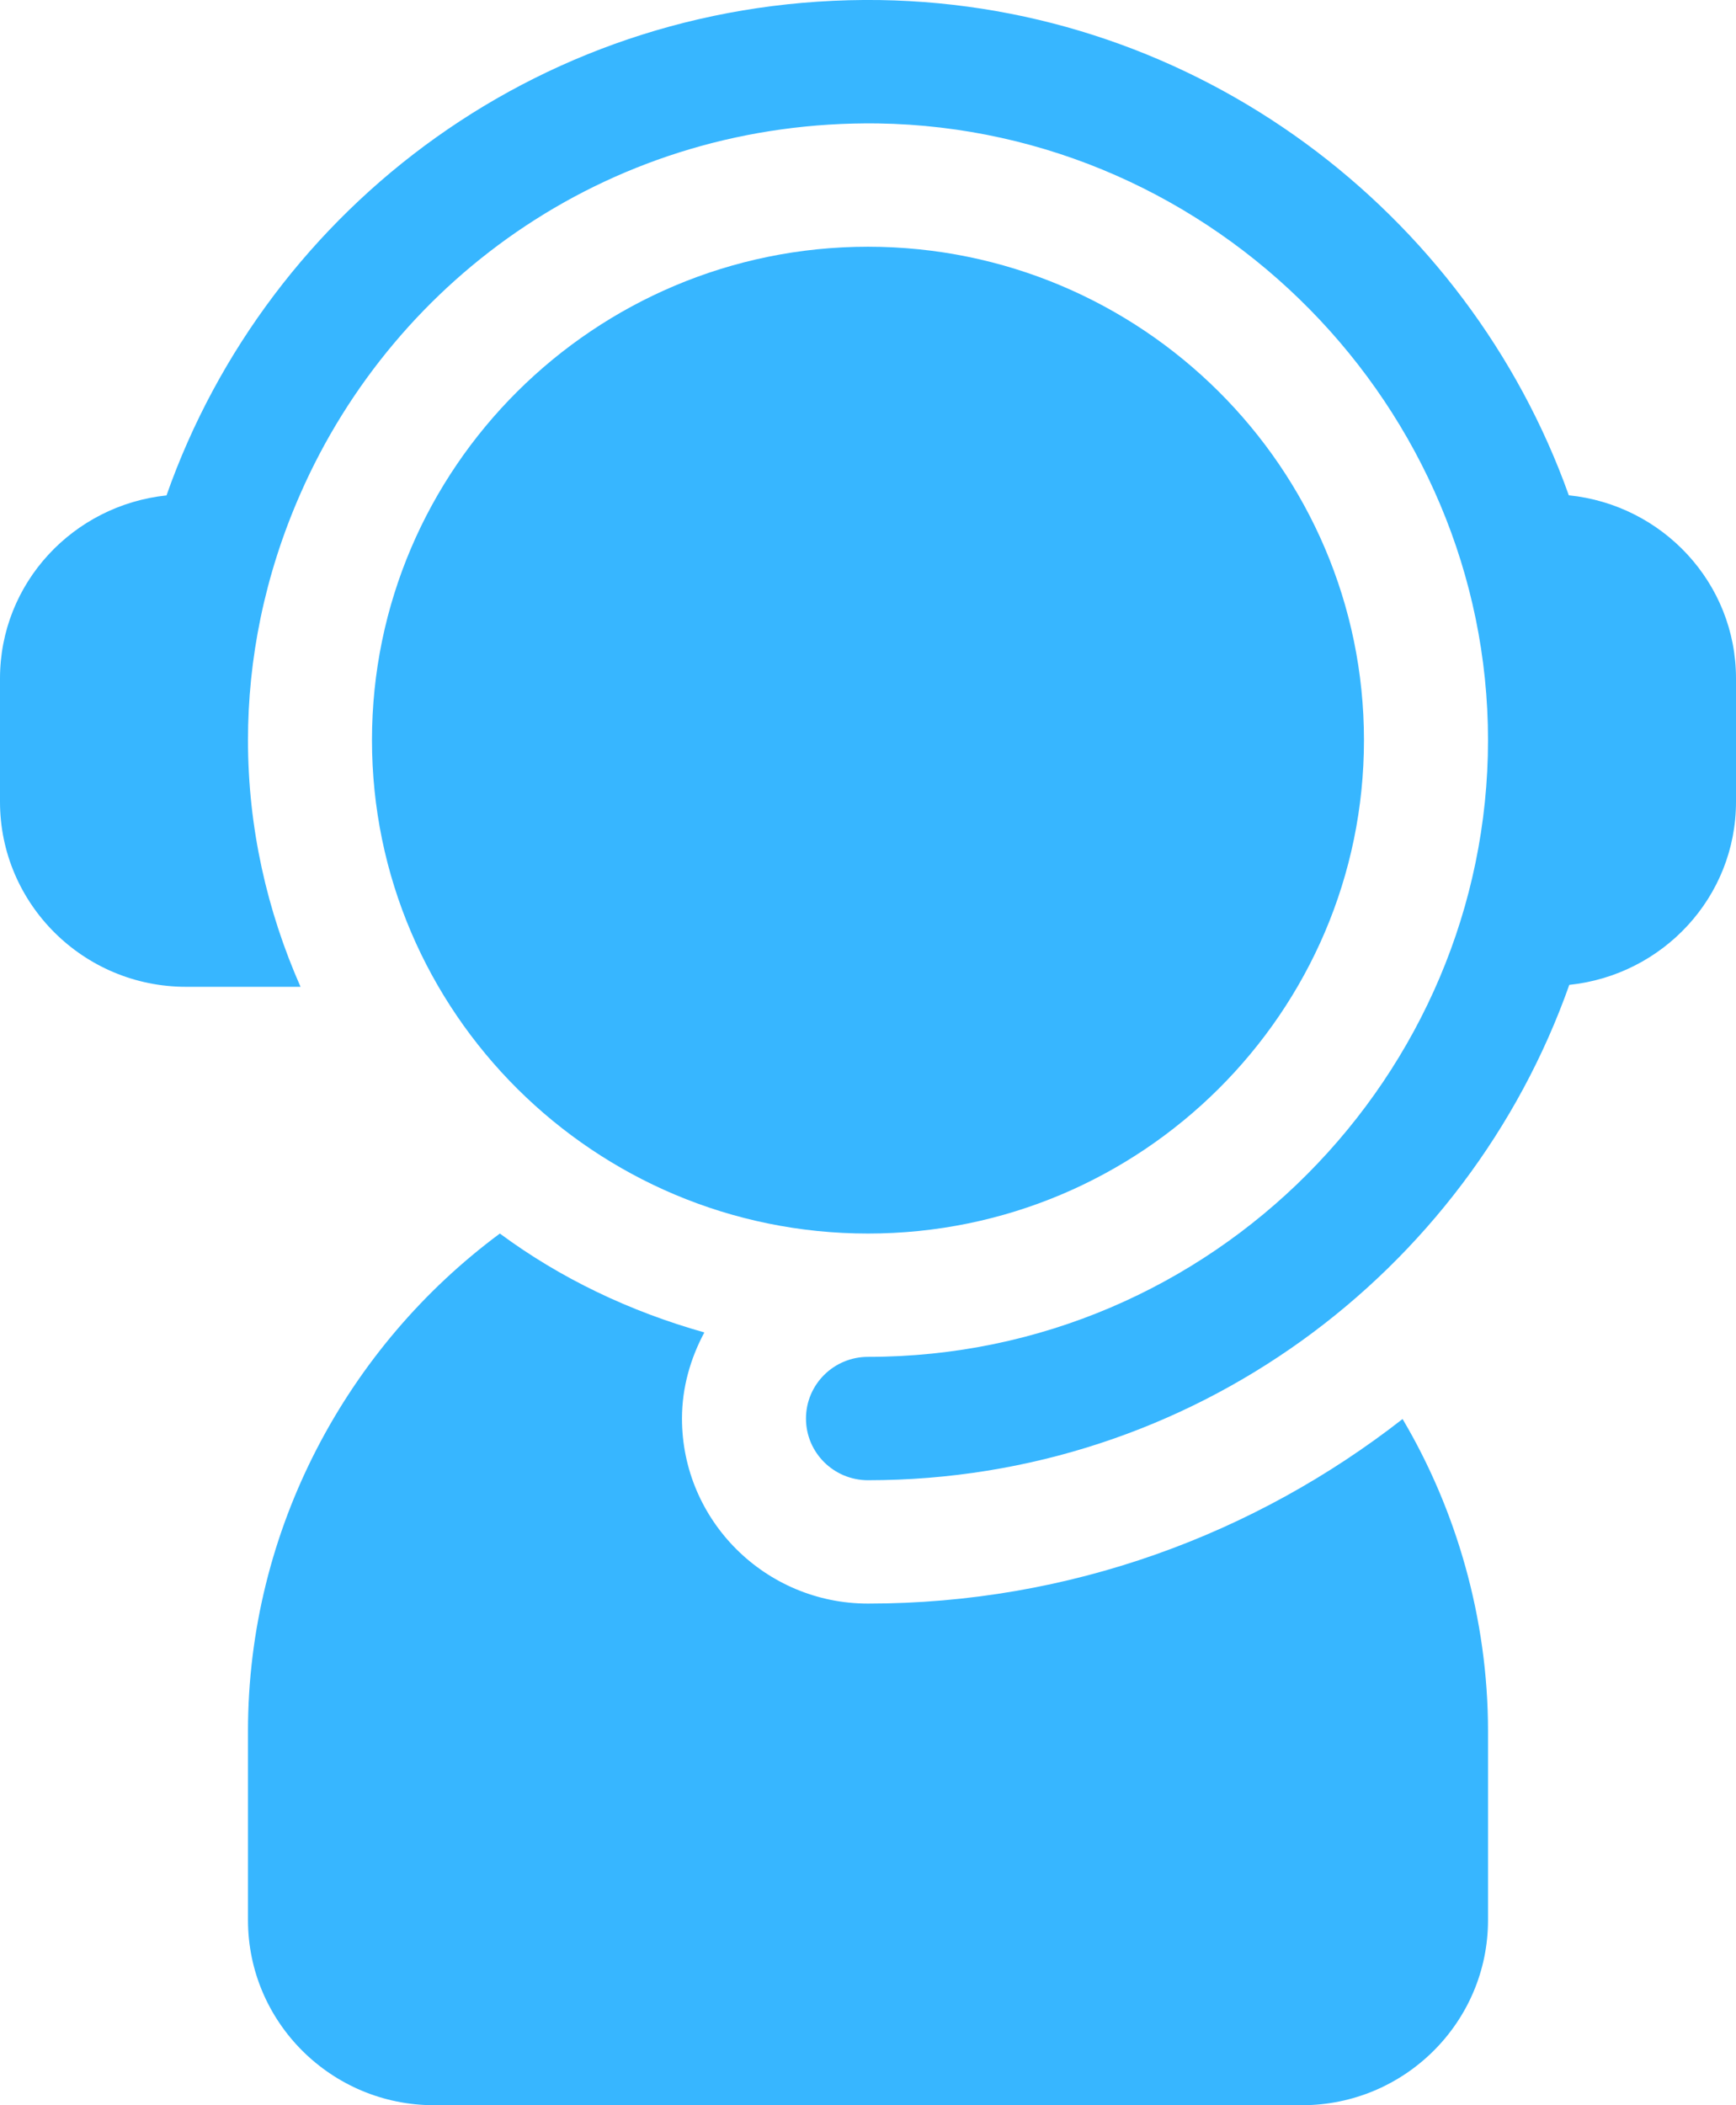
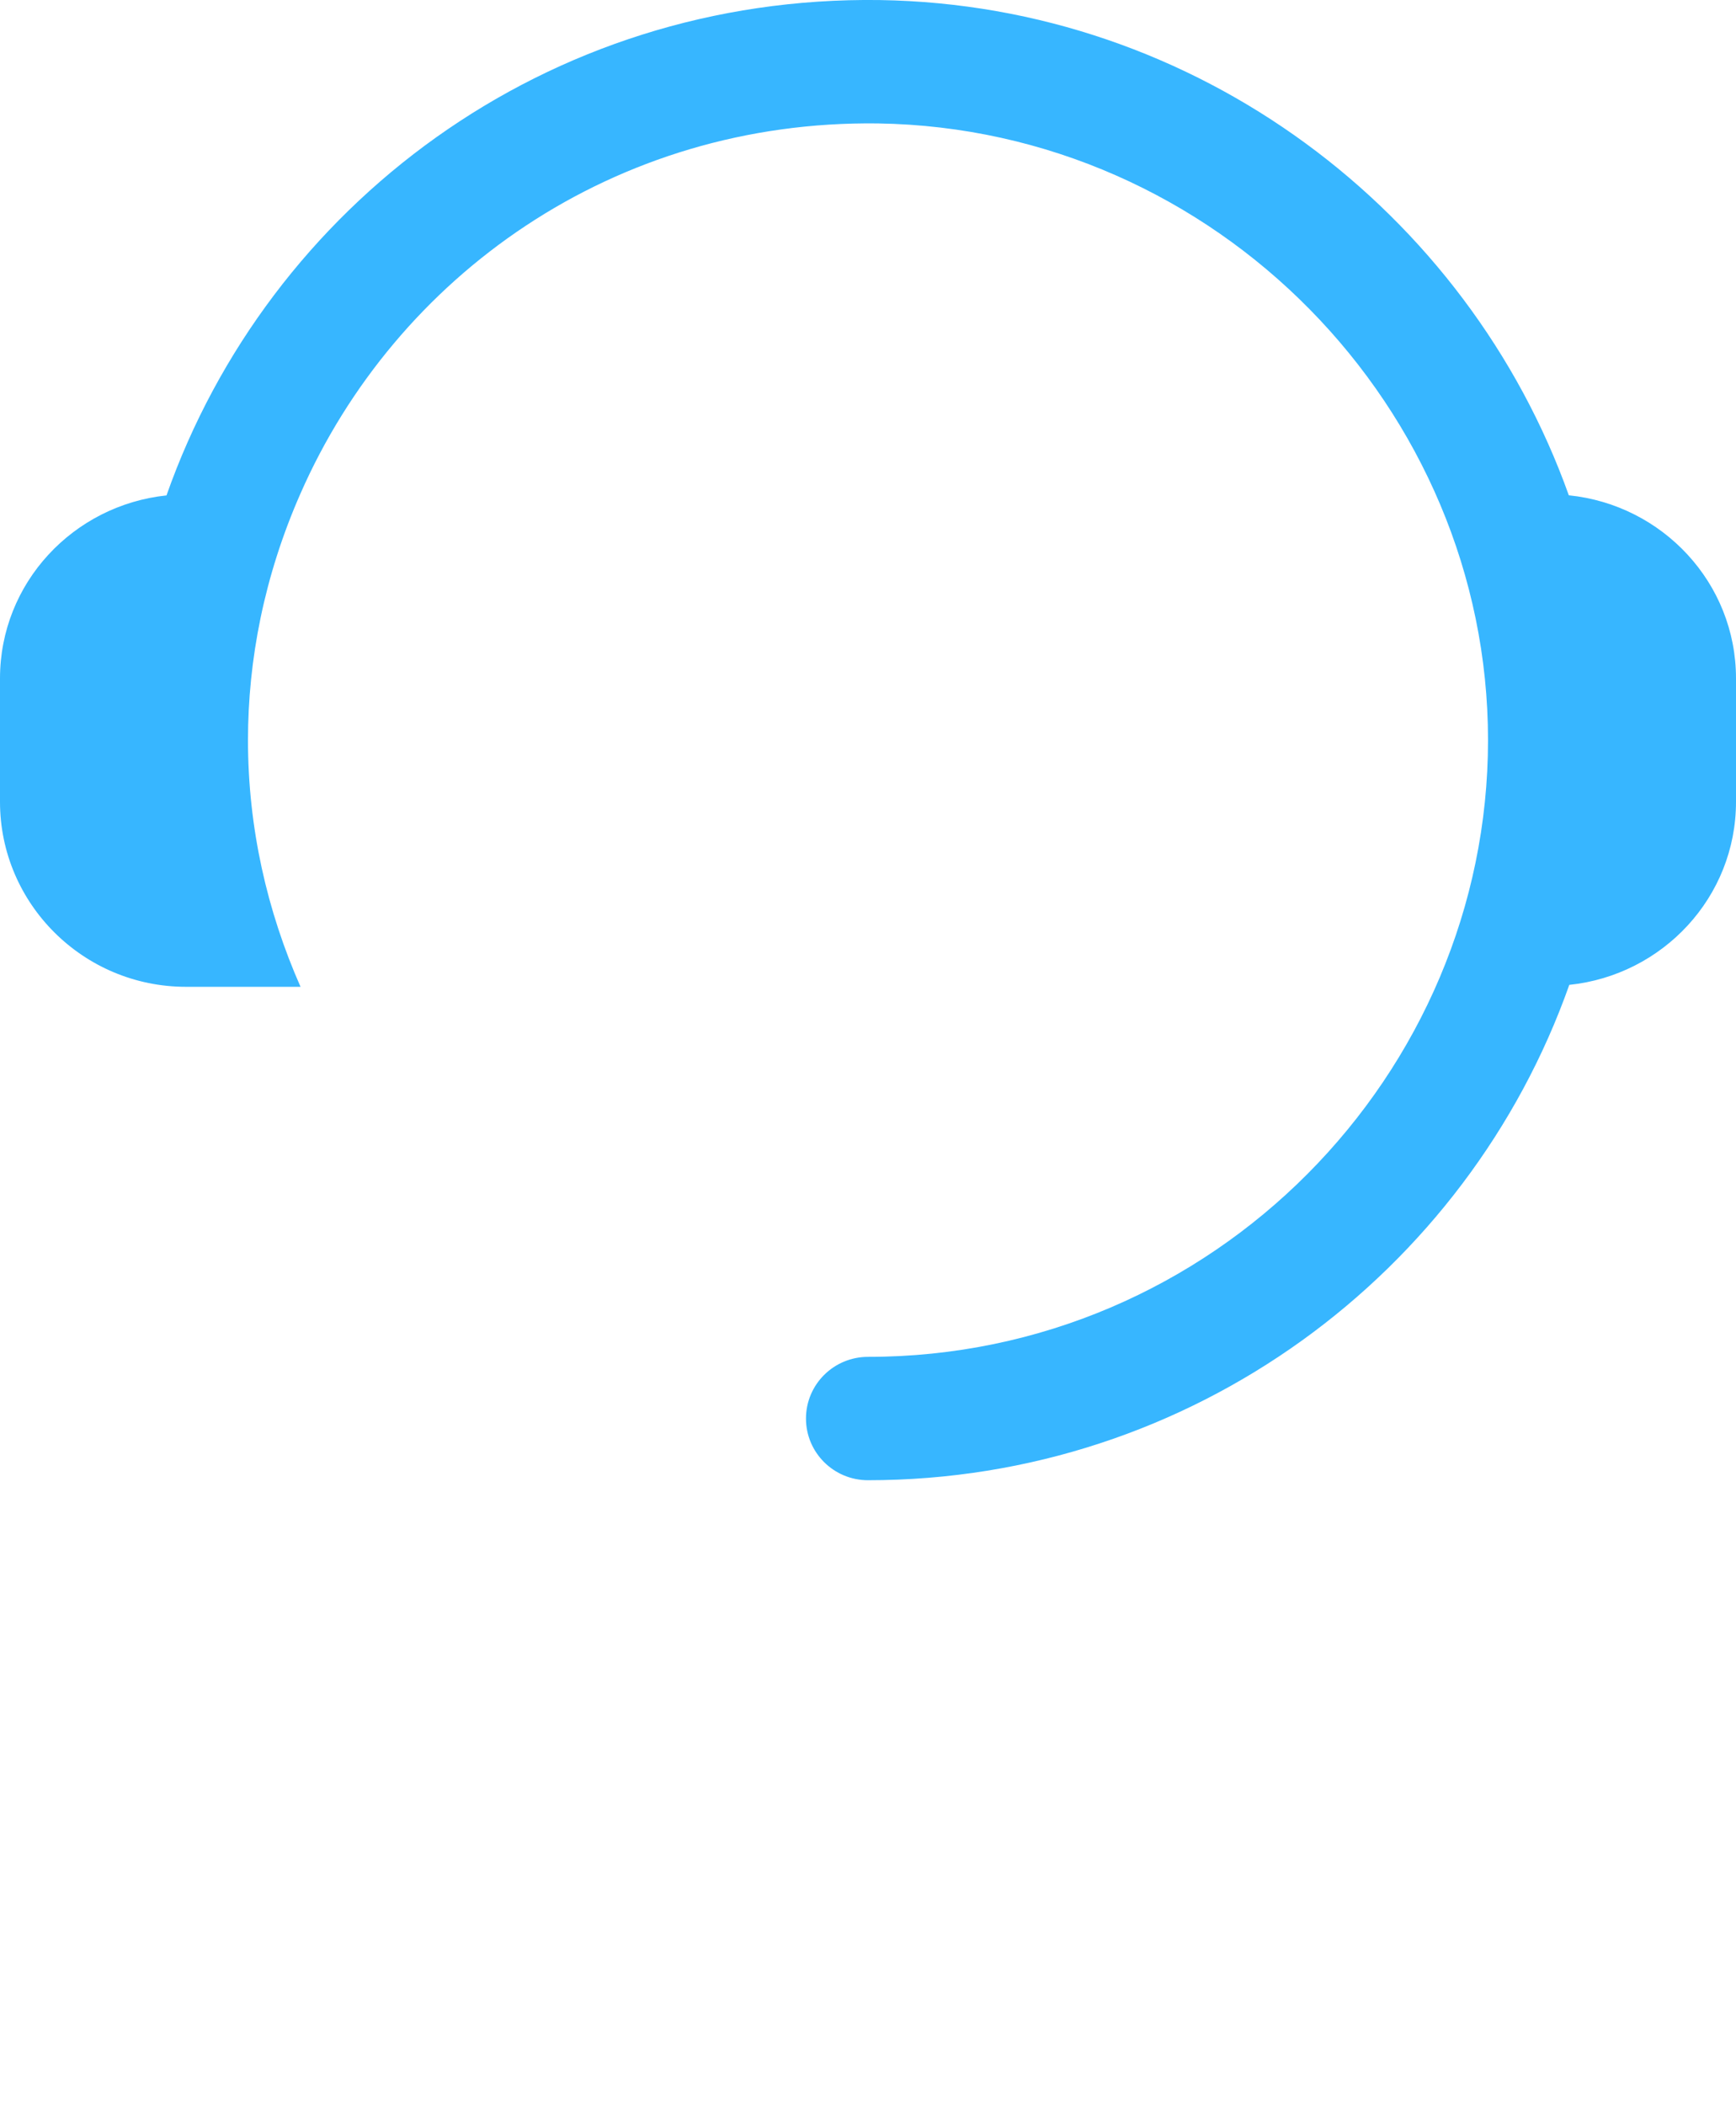
<svg xmlns="http://www.w3.org/2000/svg" width="33" height="40" viewBox="0 0 33 40" fill="none">
-   <path d="M16.5 4.688C11.301 4.688 7.071 8.894 7.071 14.063C7.071 19.232 11.301 23.438 16.5 23.438C21.699 23.438 25.928 19.232 25.928 14.063C25.928 8.894 21.699 4.688 16.5 4.688Z" fill="#37B6FF" />
  <path d="M29.822 9.411C27.899 4.025 22.761 0.095 16.724 0.001C10.383 -0.088 5.105 3.904 3.165 9.413C1.391 9.6 0 11.079 0 12.891V15.235C0 17.173 1.586 18.75 3.536 18.75H5.713C5.078 17.312 4.714 15.731 4.714 14.063C4.714 12.542 5.021 10.945 5.713 9.375H5.713C7.529 5.244 11.666 2.281 16.688 2.345C23.116 2.445 28.286 7.762 28.286 14.063C28.286 20.411 23.071 25.781 16.5 25.781C15.849 25.781 15.321 26.305 15.321 26.953C15.321 27.601 15.849 28.125 16.5 28.125C22.658 28.125 27.894 24.186 29.831 18.713C31.607 18.528 33 17.048 33 15.235V12.891C33 11.074 31.602 9.592 29.822 9.411Z" fill="#37B6FF" />
-   <path d="M26.662 26.962C23.857 29.151 20.334 30.469 16.5 30.469C14.55 30.469 12.964 28.892 12.964 26.953C12.964 26.36 13.127 25.808 13.389 25.317C11.975 24.919 10.655 24.291 9.502 23.438C6.613 25.576 4.714 29.044 4.714 32.891V36.484C4.714 38.423 6.3 40 8.25 40H24.75C26.7 40 28.286 38.423 28.286 36.484V32.891C28.286 30.75 27.681 28.683 26.662 26.962Z" fill="#37B6FF" />
</svg>